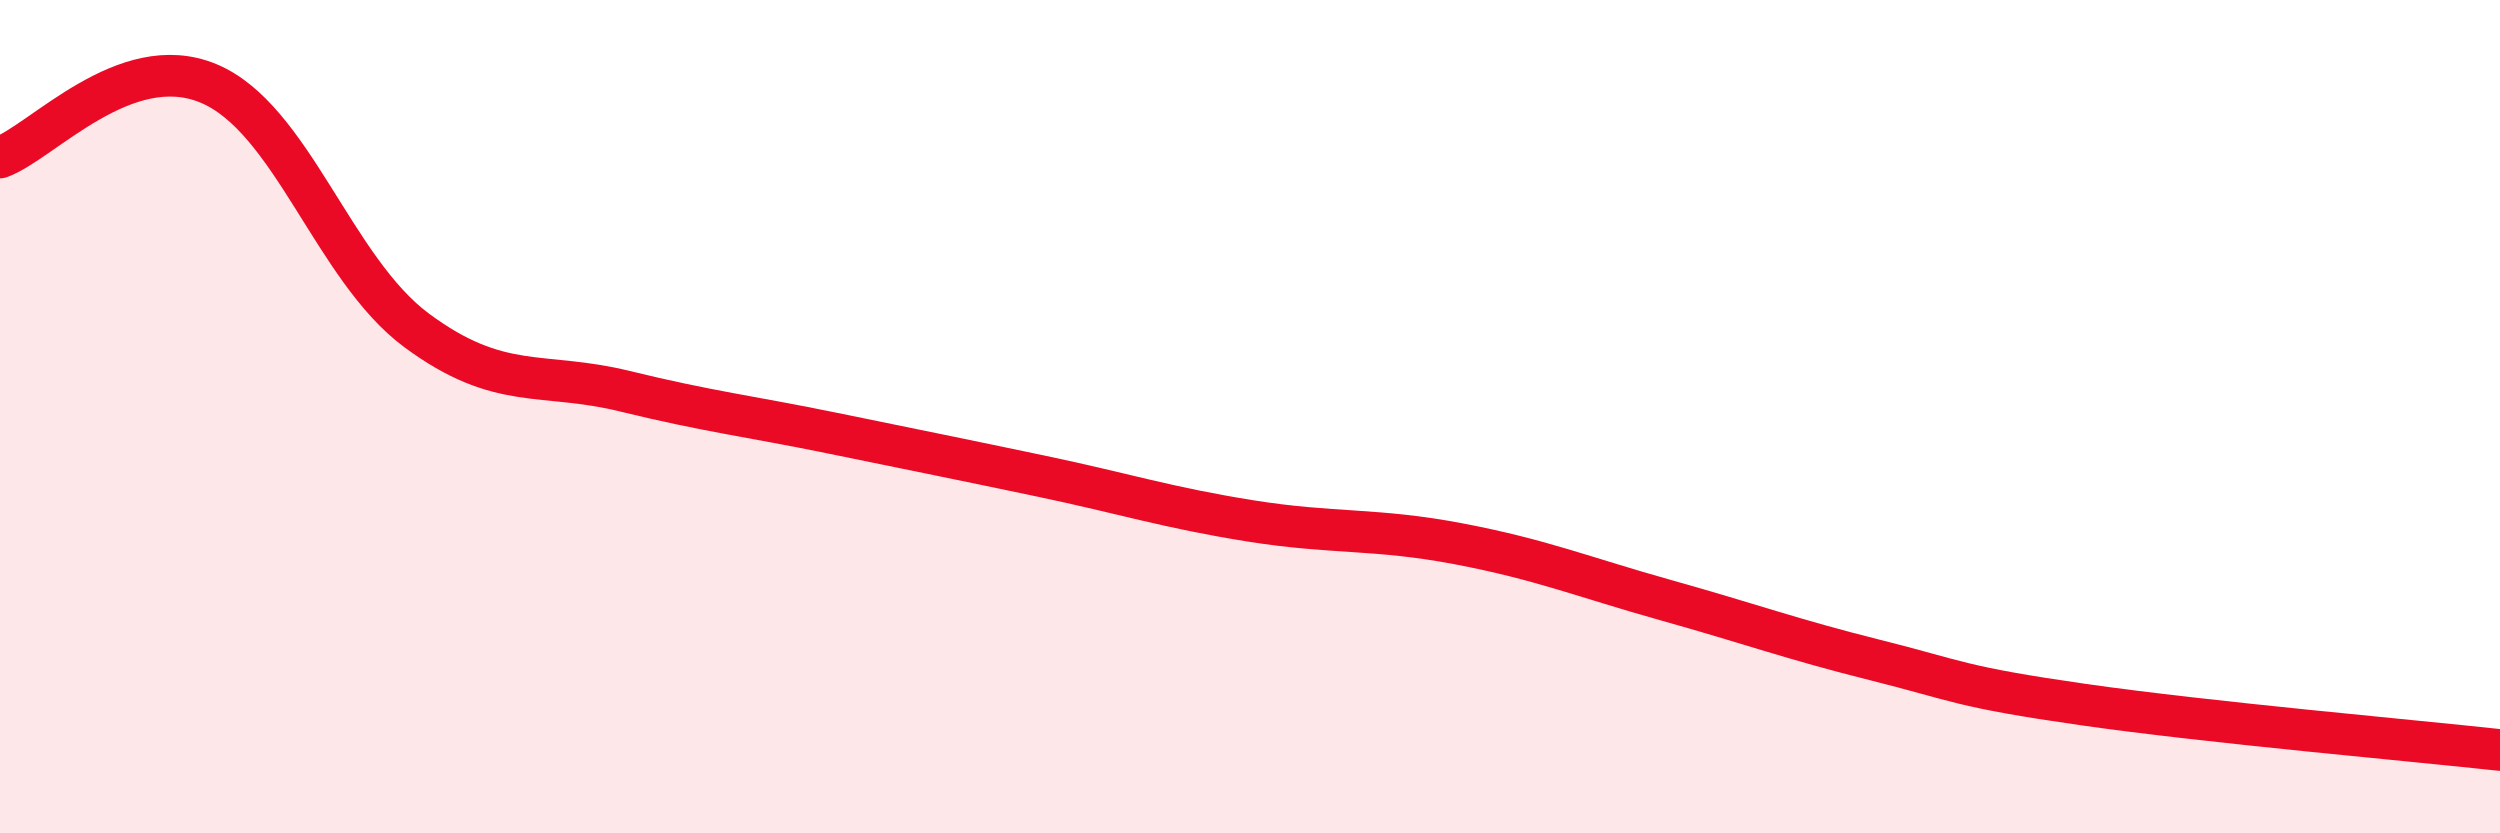
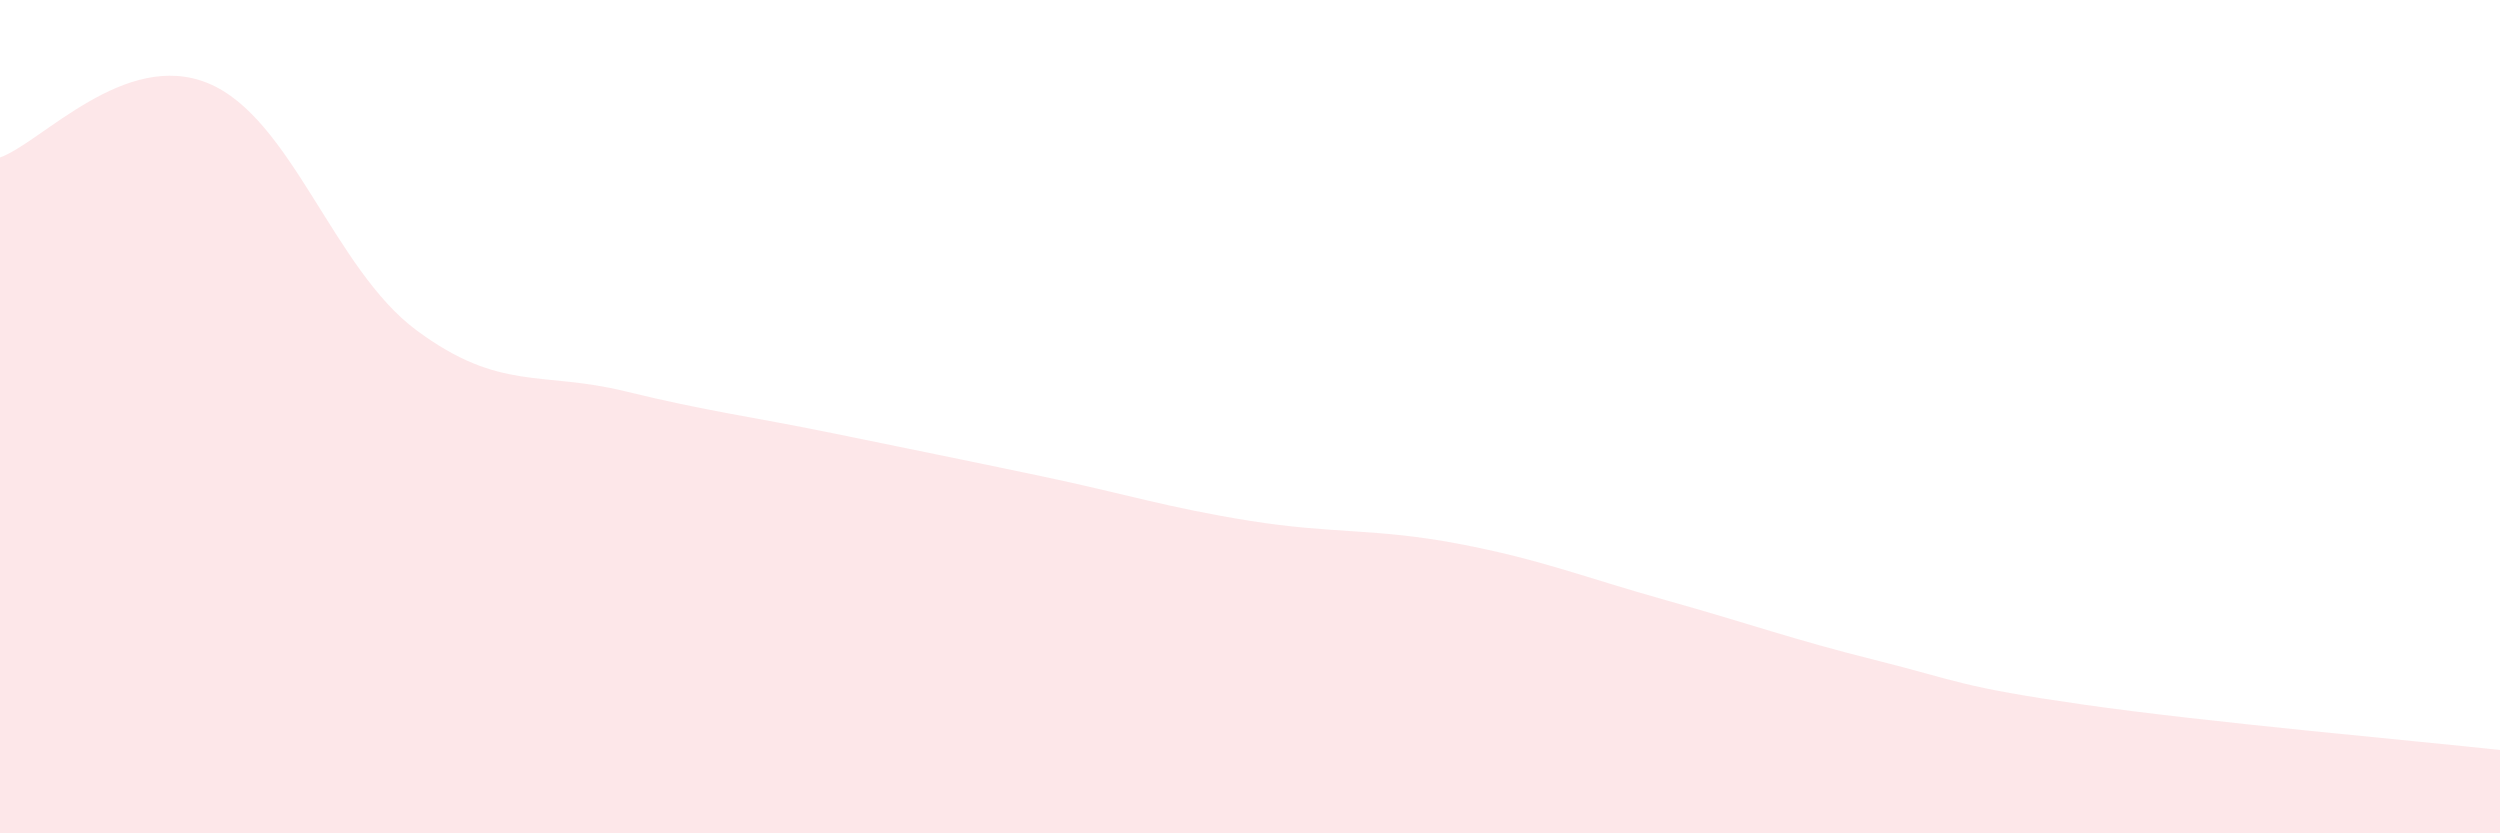
<svg xmlns="http://www.w3.org/2000/svg" width="60" height="20" viewBox="0 0 60 20">
  <path d="M 0,3.78 C 1,3.42 3,1.17 5,2 C 7,2.83 8,6.45 10,7.93 C 12,9.41 13,8.9 15,9.39 C 17,9.88 18,9.99 20,10.4 C 22,10.81 23,11.01 25,11.43 C 27,11.85 28,12.18 30,12.5 C 32,12.82 33,12.67 35,13.05 C 37,13.43 38,13.85 40,14.41 C 42,14.97 43,15.34 45,15.84 C 47,16.34 47,16.48 50,16.91 C 53,17.34 58,17.78 60,18L60 20L0 20Z" fill="#EB0A25" opacity="0.1" stroke-linecap="round" stroke-linejoin="round" />
-   <path d="M 0,3.78 C 1,3.42 3,1.17 5,2 C 7,2.83 8,6.45 10,7.93 C 12,9.41 13,8.9 15,9.39 C 17,9.88 18,9.99 20,10.4 C 22,10.81 23,11.01 25,11.43 C 27,11.85 28,12.18 30,12.5 C 32,12.82 33,12.67 35,13.05 C 37,13.43 38,13.85 40,14.41 C 42,14.97 43,15.34 45,15.84 C 47,16.34 47,16.48 50,16.91 C 53,17.34 58,17.78 60,18" stroke="#EB0A25" stroke-width="1" fill="none" stroke-linecap="round" stroke-linejoin="round" />
</svg>